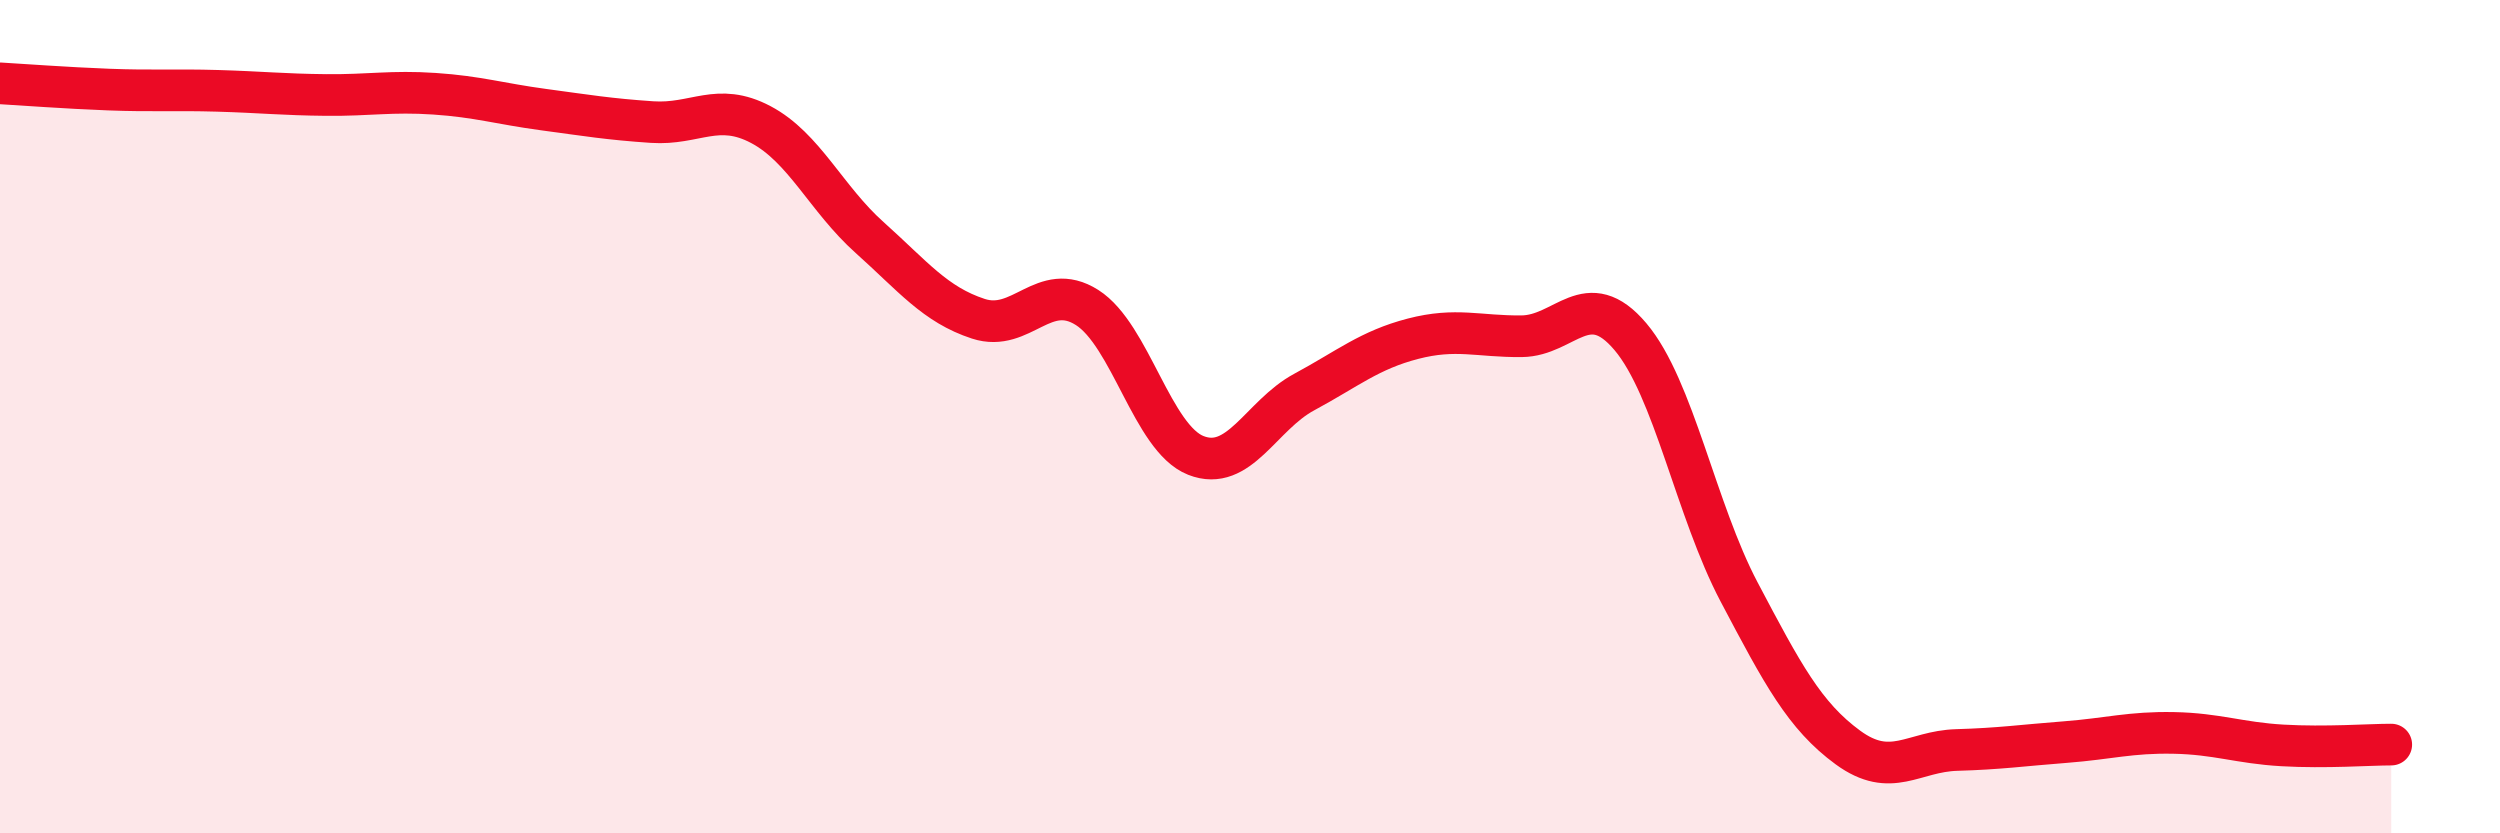
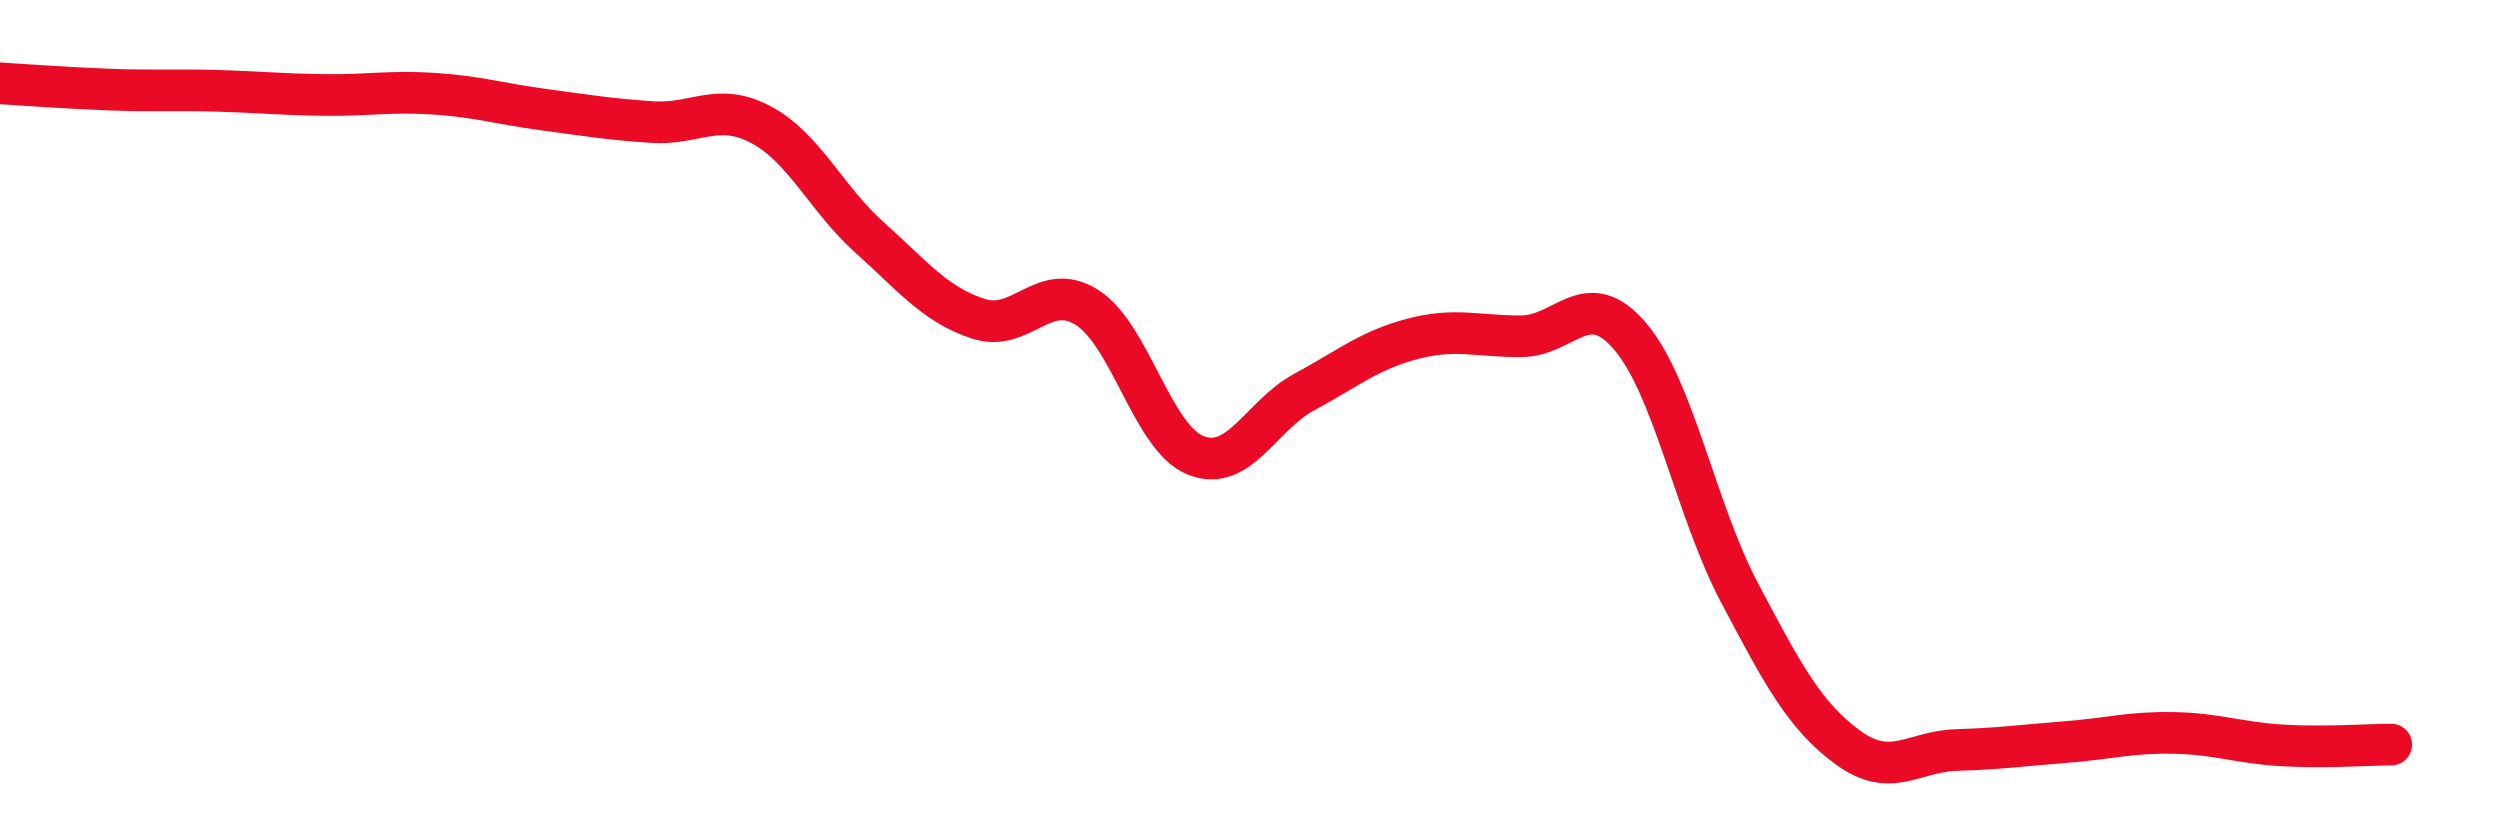
<svg xmlns="http://www.w3.org/2000/svg" width="60" height="20" viewBox="0 0 60 20">
-   <path d="M 0,2 C 0.52,2.03 1.57,2.11 2.61,2.15 C 3.65,2.19 4.18,2.15 5.22,2.18 C 6.26,2.21 6.79,2.27 7.83,2.28 C 8.87,2.29 9.39,2.18 10.43,2.25 C 11.47,2.32 12,2.49 13.04,2.63 C 14.08,2.77 14.61,2.86 15.65,2.93 C 16.69,3 17.22,2.44 18.26,2.99 C 19.3,3.54 19.83,4.77 20.87,5.7 C 21.91,6.63 22.44,7.31 23.48,7.65 C 24.52,7.99 25.05,6.72 26.09,7.38 C 27.13,8.04 27.66,10.52 28.7,10.93 C 29.74,11.34 30.26,9.97 31.3,9.41 C 32.34,8.85 32.87,8.4 33.91,8.13 C 34.95,7.86 35.48,8.08 36.52,8.07 C 37.56,8.06 38.09,6.85 39.13,8.08 C 40.17,9.31 40.7,12.24 41.74,14.21 C 42.78,16.18 43.31,17.18 44.35,17.94 C 45.39,18.7 45.92,18.03 46.96,18 C 48,17.97 48.53,17.89 49.57,17.81 C 50.61,17.73 51.13,17.57 52.17,17.59 C 53.21,17.61 53.74,17.83 54.78,17.89 C 55.82,17.95 56.87,17.87 57.39,17.87L57.39 20L0 20Z" fill="#EB0A25" opacity="0.1" stroke-linecap="round" stroke-linejoin="round" />
  <path d="M 0,2 C 0.52,2.03 1.57,2.11 2.61,2.15 C 3.65,2.19 4.18,2.15 5.22,2.18 C 6.26,2.21 6.79,2.27 7.83,2.28 C 8.87,2.29 9.39,2.18 10.43,2.25 C 11.47,2.32 12,2.49 13.04,2.63 C 14.08,2.77 14.61,2.86 15.65,2.93 C 16.69,3 17.22,2.44 18.26,2.99 C 19.3,3.54 19.83,4.77 20.87,5.7 C 21.91,6.63 22.44,7.31 23.48,7.65 C 24.52,7.99 25.05,6.72 26.09,7.38 C 27.13,8.04 27.66,10.52 28.7,10.93 C 29.74,11.34 30.26,9.97 31.3,9.41 C 32.34,8.85 32.87,8.4 33.91,8.13 C 34.95,7.86 35.48,8.08 36.52,8.07 C 37.56,8.06 38.09,6.85 39.13,8.08 C 40.17,9.31 40.7,12.24 41.74,14.21 C 42.78,16.18 43.31,17.18 44.35,17.94 C 45.39,18.7 45.92,18.03 46.96,18 C 48,17.97 48.53,17.89 49.57,17.81 C 50.61,17.73 51.13,17.57 52.17,17.59 C 53.21,17.61 53.74,17.83 54.78,17.89 C 55.82,17.95 56.87,17.87 57.39,17.87" stroke="#EB0A25" stroke-width="1" fill="none" stroke-linecap="round" stroke-linejoin="round" />
</svg>